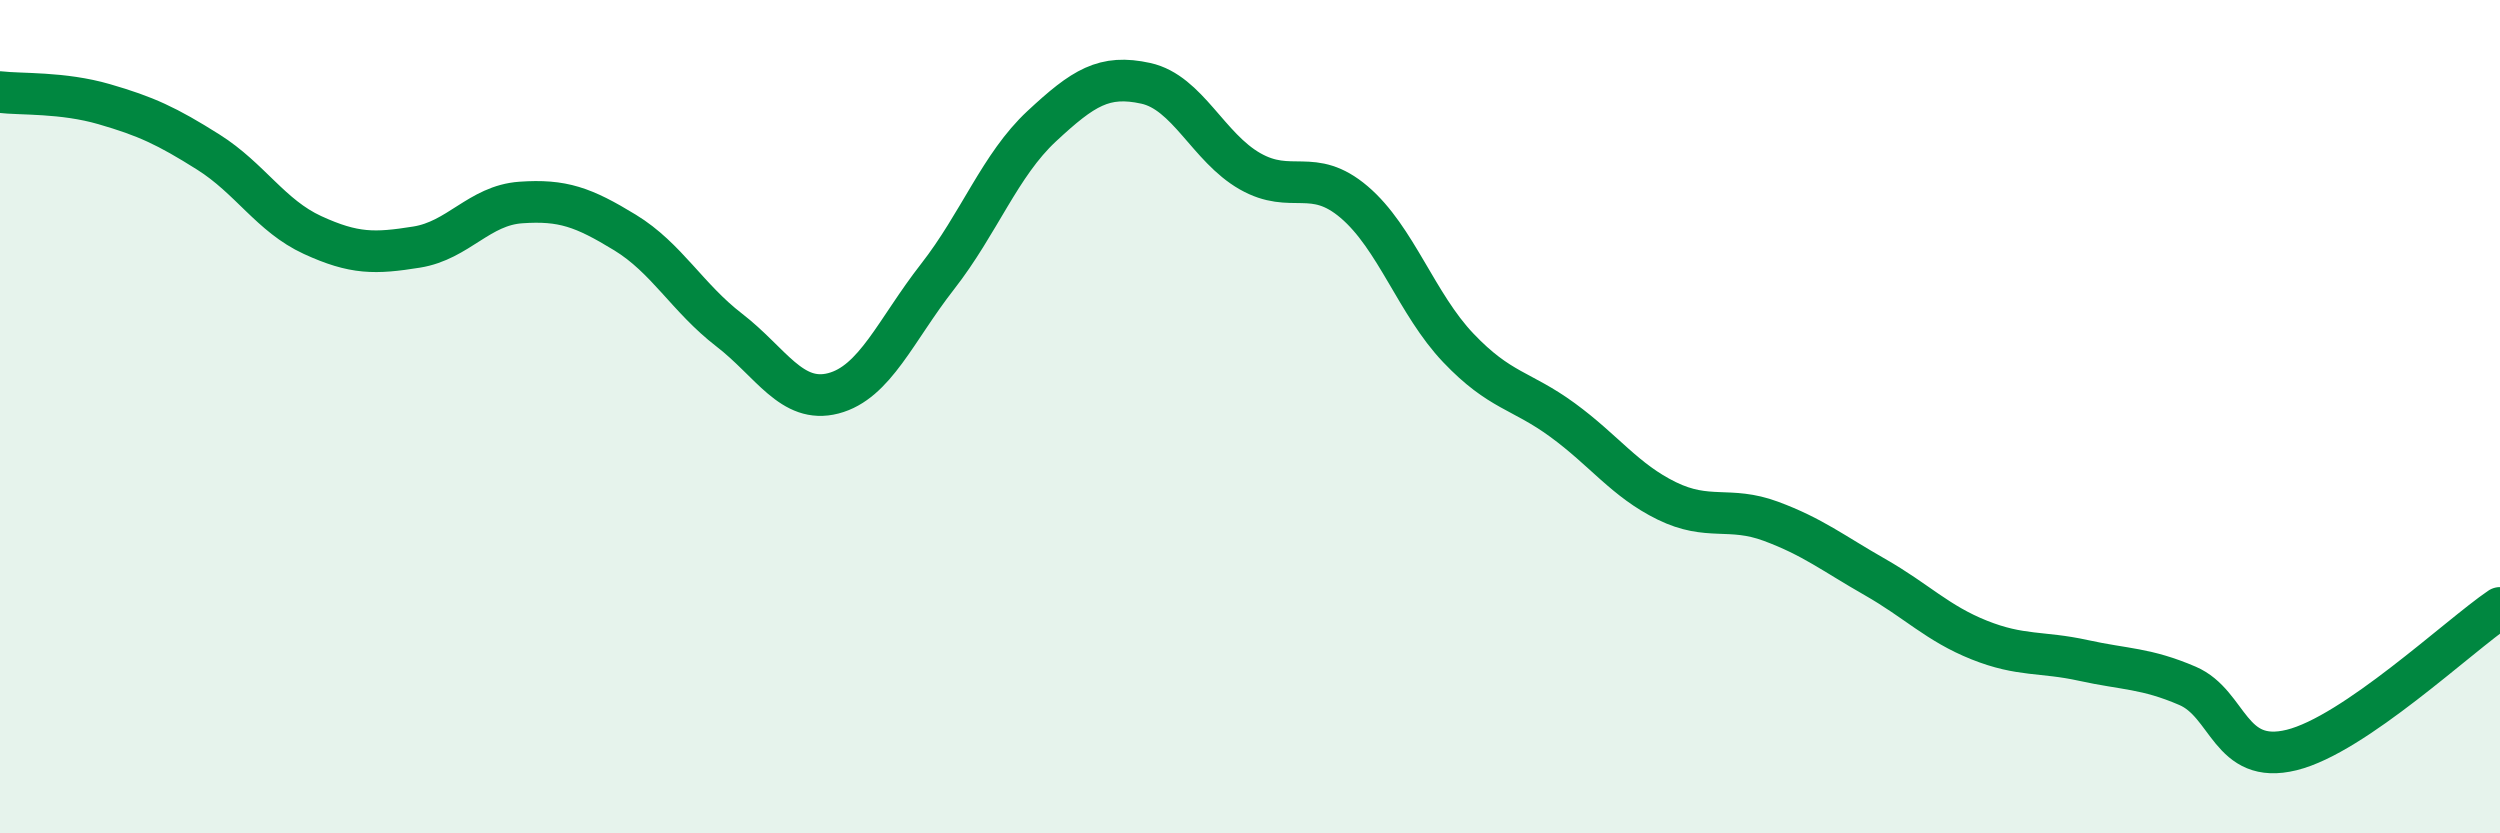
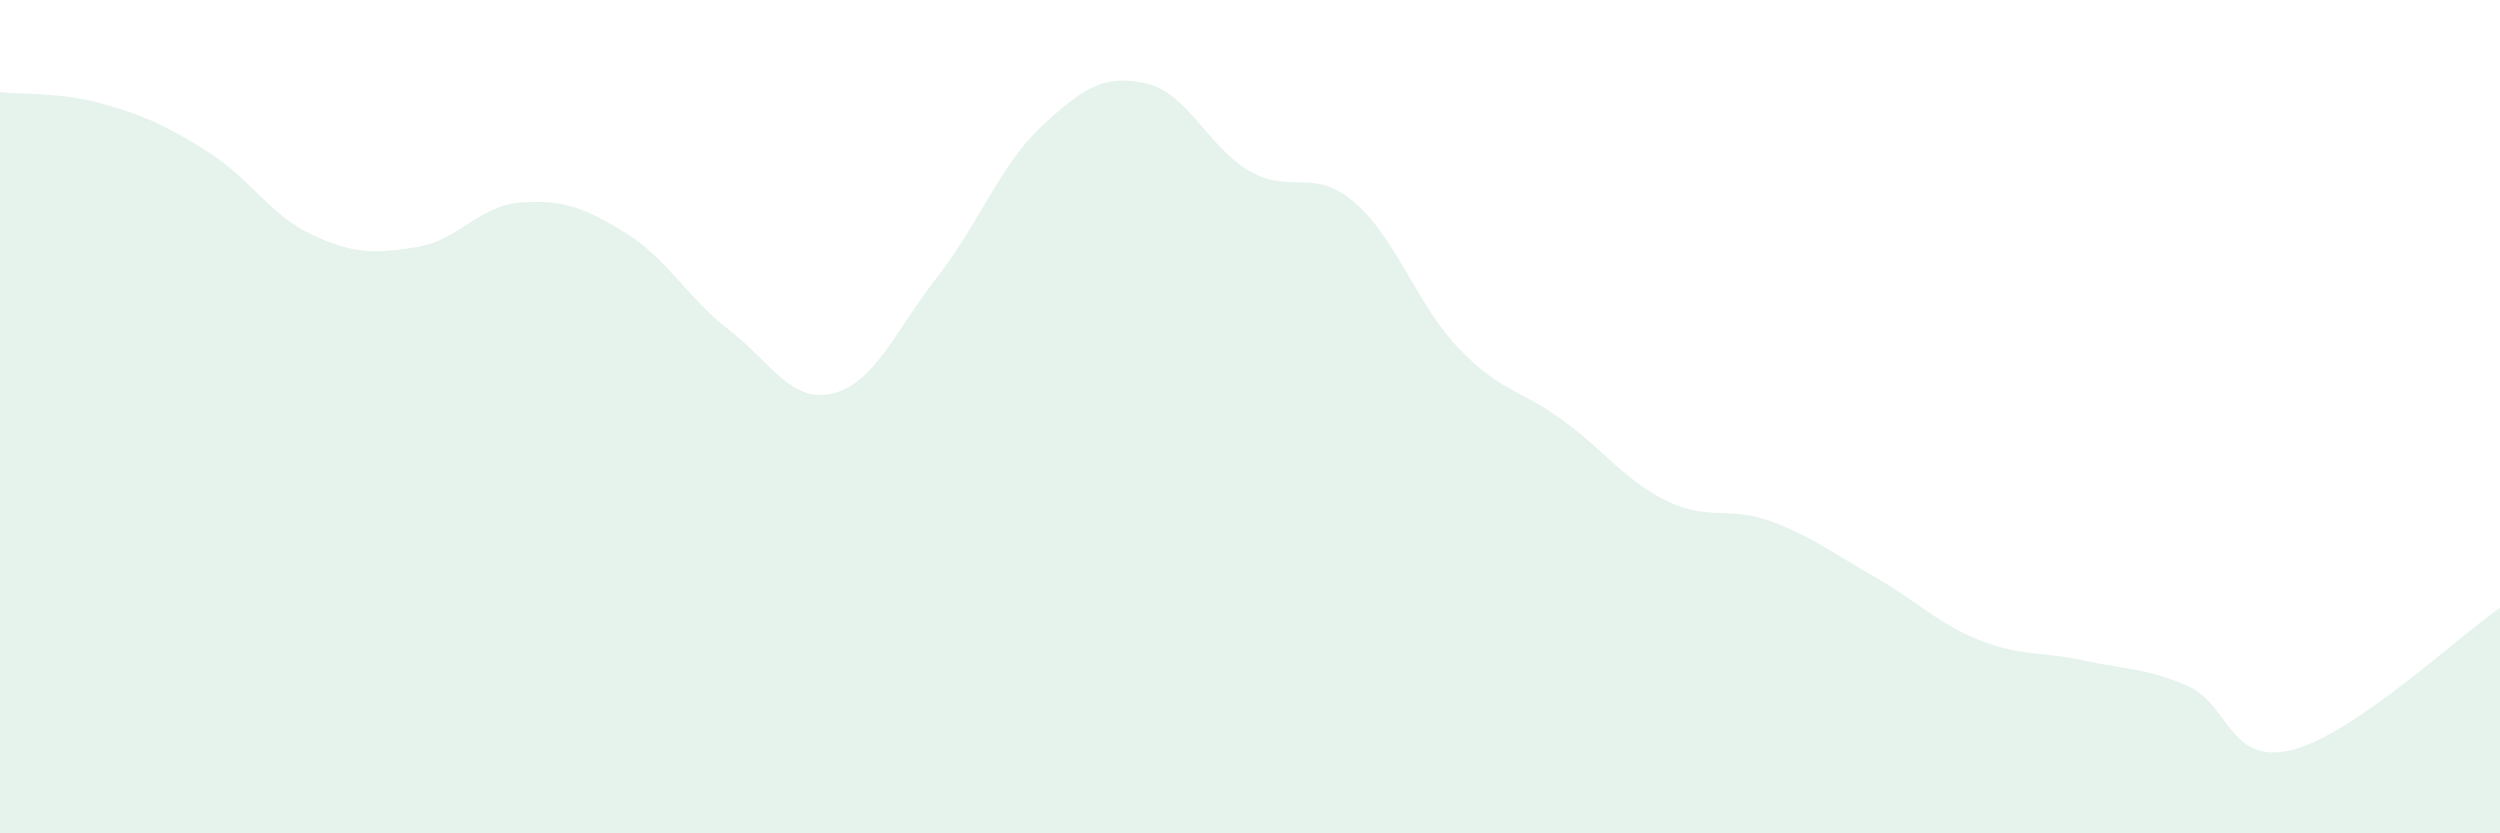
<svg xmlns="http://www.w3.org/2000/svg" width="60" height="20" viewBox="0 0 60 20">
-   <path d="M 0,2.21 C 0.5,2.27 1.5,2.21 2.5,2.5 C 3.5,2.79 4,3.02 5,3.65 C 6,4.28 6.5,5.18 7.5,5.64 C 8.5,6.1 9,6.09 10,5.93 C 11,5.77 11.5,4.93 12.5,4.86 C 13.5,4.79 14,4.97 15,5.58 C 16,6.19 16.5,7.15 17.5,7.92 C 18.5,8.69 19,9.7 20,9.44 C 21,9.18 21.5,7.92 22.5,6.64 C 23.5,5.36 24,3.96 25,3.03 C 26,2.1 26.5,1.78 27.5,2 C 28.5,2.22 29,3.54 30,4.11 C 31,4.68 31.5,4 32.5,4.85 C 33.5,5.7 34,7.3 35,8.35 C 36,9.4 36.5,9.35 37.5,10.08 C 38.5,10.81 39,11.53 40,12.02 C 41,12.51 41.5,12.14 42.5,12.51 C 43.5,12.88 44,13.28 45,13.85 C 46,14.42 46.5,14.96 47.5,15.36 C 48.5,15.76 49,15.63 50,15.85 C 51,16.07 51.5,16.03 52.5,16.46 C 53.5,16.89 53.5,18.37 55,18 C 56.5,17.63 59,15.27 60,14.59L60 20L0 20Z" fill="#008740" opacity="0.1" stroke-linecap="round" stroke-linejoin="round" />
-   <path d="M 0,2.21 C 0.5,2.27 1.5,2.21 2.5,2.5 C 3.5,2.79 4,3.02 5,3.65 C 6,4.28 6.5,5.18 7.5,5.64 C 8.5,6.1 9,6.09 10,5.93 C 11,5.77 11.5,4.93 12.5,4.86 C 13.5,4.79 14,4.97 15,5.58 C 16,6.19 16.5,7.15 17.5,7.92 C 18.5,8.69 19,9.7 20,9.44 C 21,9.18 21.5,7.92 22.5,6.64 C 23.5,5.36 24,3.96 25,3.03 C 26,2.1 26.5,1.78 27.5,2 C 28.5,2.22 29,3.54 30,4.11 C 31,4.68 31.5,4 32.5,4.85 C 33.5,5.7 34,7.3 35,8.35 C 36,9.4 36.5,9.35 37.5,10.08 C 38.5,10.81 39,11.53 40,12.02 C 41,12.51 41.5,12.14 42.5,12.51 C 43.5,12.88 44,13.28 45,13.85 C 46,14.42 46.5,14.96 47.5,15.36 C 48.5,15.76 49,15.63 50,15.85 C 51,16.07 51.5,16.03 52.5,16.46 C 53.5,16.89 53.5,18.37 55,18 C 56.5,17.63 59,15.27 60,14.59" stroke="#008740" stroke-width="1" fill="none" stroke-linecap="round" stroke-linejoin="round" />
+   <path d="M 0,2.21 C 0.5,2.27 1.5,2.21 2.5,2.5 C 3.5,2.79 4,3.02 5,3.65 C 6,4.28 6.5,5.18 7.5,5.64 C 8.5,6.1 9,6.09 10,5.93 C 11,5.77 11.5,4.93 12.5,4.86 C 13.5,4.79 14,4.97 15,5.58 C 16,6.19 16.5,7.15 17.5,7.92 C 18.5,8.69 19,9.7 20,9.44 C 21,9.18 21.5,7.92 22.5,6.64 C 23.5,5.36 24,3.96 25,3.03 C 26,2.1 26.5,1.78 27.5,2 C 28.5,2.22 29,3.54 30,4.11 C 31,4.68 31.5,4 32.5,4.85 C 33.5,5.7 34,7.3 35,8.35 C 36,9.4 36.5,9.35 37.5,10.08 C 38.5,10.81 39,11.53 40,12.02 C 41,12.51 41.5,12.14 42.5,12.51 C 43.5,12.88 44,13.28 45,13.85 C 46,14.42 46.5,14.96 47.5,15.36 C 48.5,15.76 49,15.63 50,15.85 C 51,16.07 51.5,16.03 52.5,16.46 C 53.5,16.89 53.5,18.37 55,18 C 56.5,17.63 59,15.27 60,14.59L60 20L0 20" fill="#008740" opacity="0.1" stroke-linecap="round" stroke-linejoin="round" />
</svg>